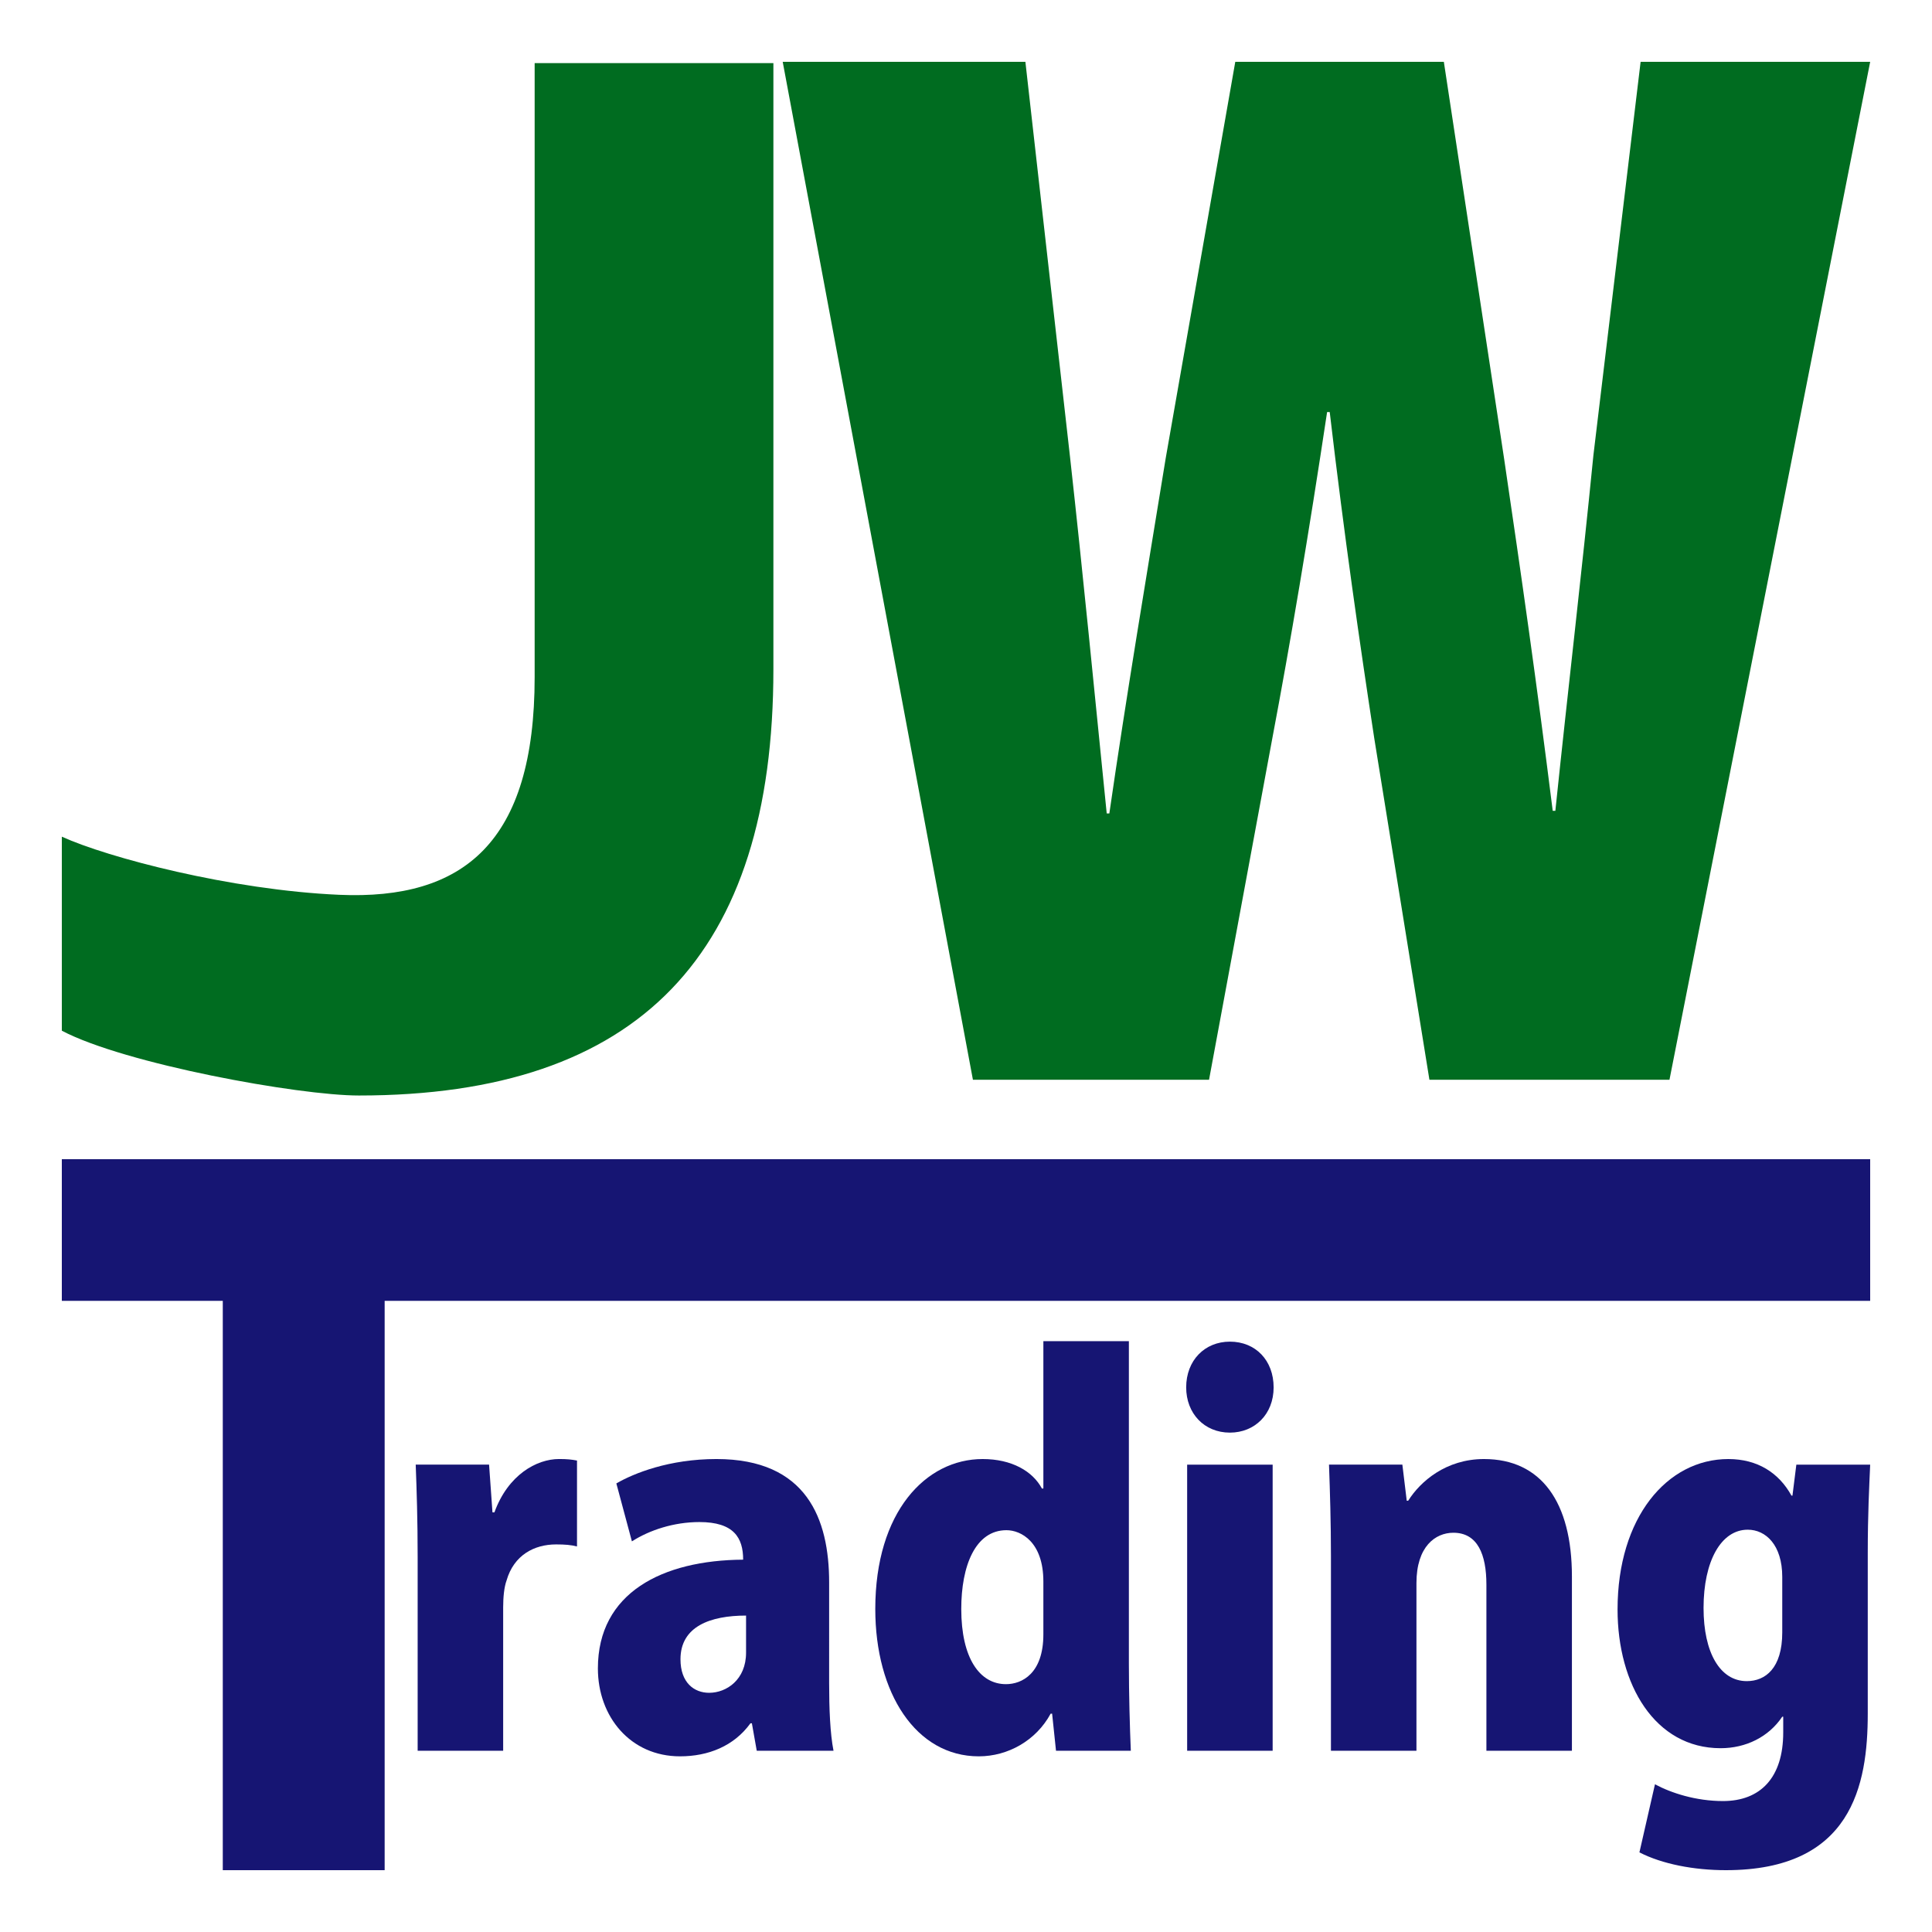
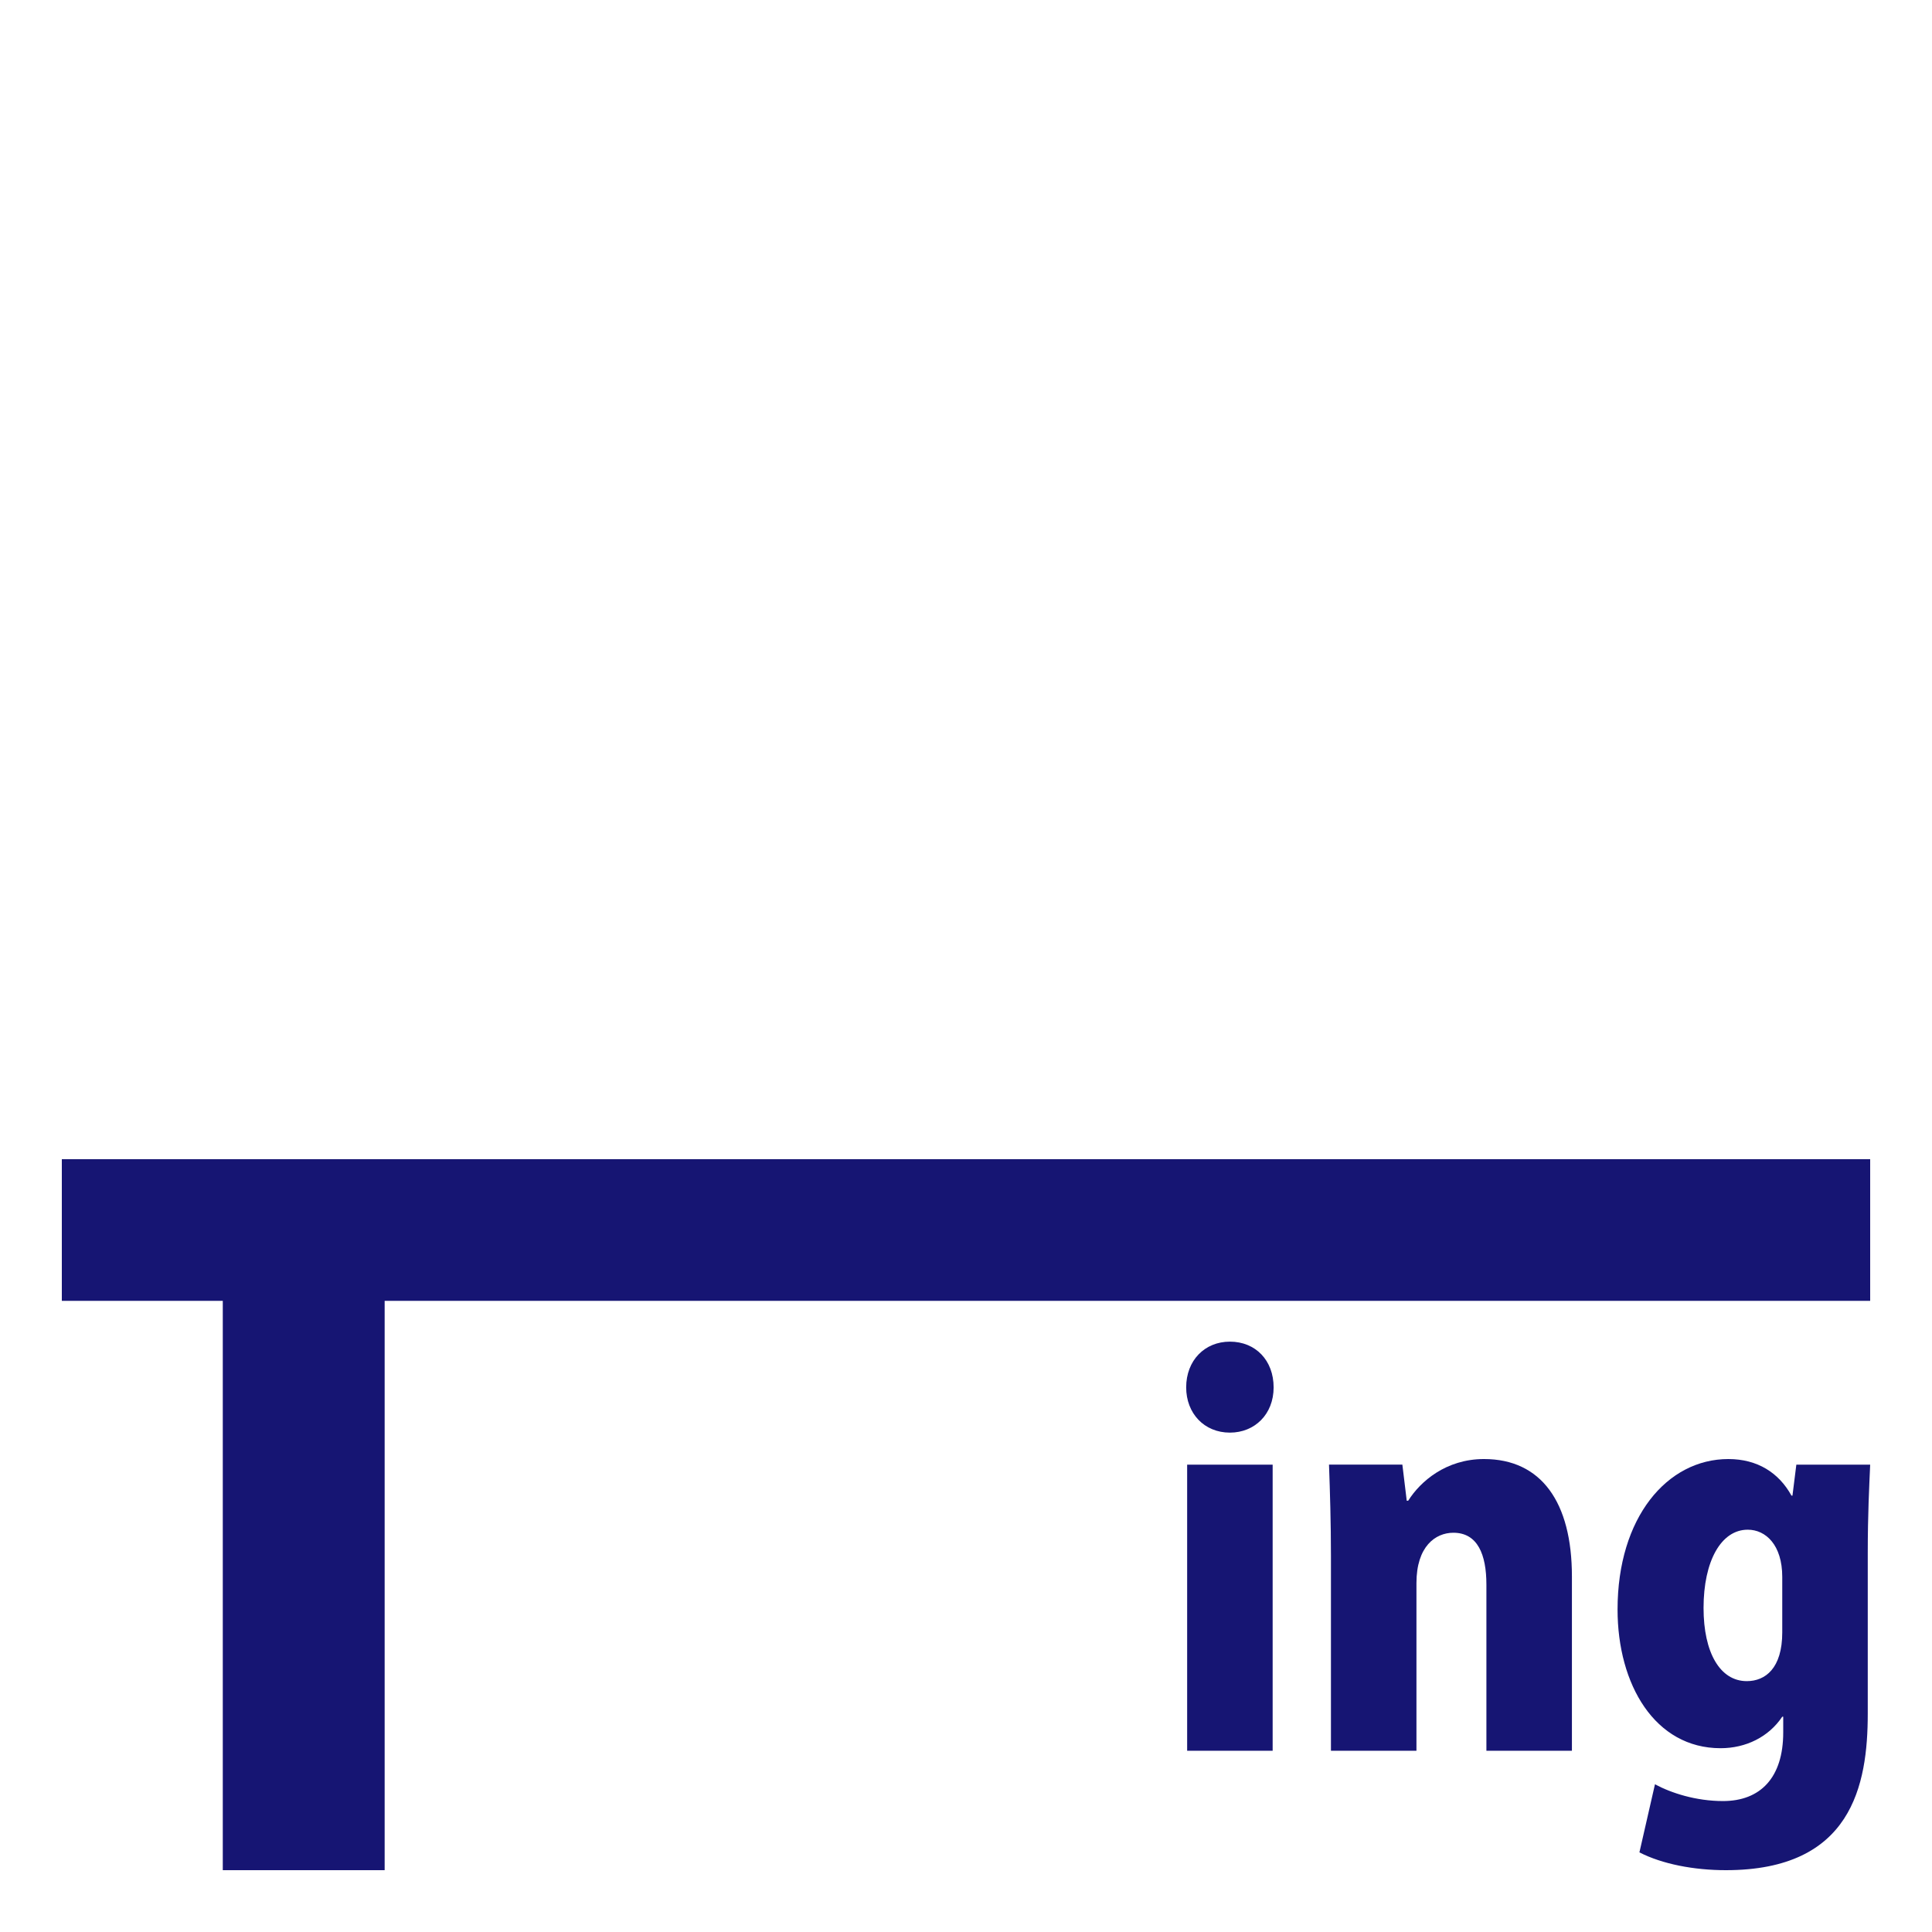
<svg xmlns="http://www.w3.org/2000/svg" version="1.1" id="jwt" x="0px" y="0px" width="250px" height="250px" viewBox="0 0 250 250" style="enable-background:new 0 0 250 250;" xml:space="preserve">
  <g>
    <g>
-       <path style="fill:#006C20;" d="M125.896,139.721L101.282,8h31.403l5.771,51.093c1.697,15.277,3.225,31.063,4.753,46.17h0.339    c2.207-15.277,4.753-30.384,7.299-46L159.844,8h26.989l7.809,51.432c2.207,14.938,4.243,29.196,6.28,45.491h0.339    c1.698-16.295,3.396-30.554,4.923-46L212.295,8H242l-25.971,131.721h-31.063l-7.129-44.133    c-1.867-12.222-3.904-26.31-5.771-42.266h-0.34c-2.376,15.786-4.752,29.875-7.129,42.436l-8.148,43.963H125.896z" />
-     </g>
+       </g>
    <g>
-       <path style="fill:#006C20;" d="M69.183,8.169h30.894v78.422c0,36.834-17.314,55.167-53.639,55.167c-7.808,0-30.289-4.091-38.437-8.385    v-25.108c5.94,2.705,21.875,6.907,35.891,7.522c16.11,0.708,25.292-6.79,25.292-28.178V8.169z" />
-     </g>
+       </g>
  </g>
  <g>
    <g>
-       <path style="fill:#161573;" d="M74.665,200.111c-0.755-0.198-1.572-0.264-2.705-0.264c-2.829,0-5.468,1.381-6.411,4.669    c-0.315,0.854-0.44,2.169-0.44,3.485v18.543H54.044v-25.054c0-4.867-0.125-8.615-0.251-11.969h9.493l0.44,6.181h0.251    c1.76-4.866,5.469-6.905,8.361-6.905c1.069,0,1.634,0.066,2.327,0.198V200.111z" />
-       <path style="fill:#161573;" d="M107.29,217.8c0,3.288,0.126,6.511,0.566,8.746h-9.933l-0.629-3.551h-0.188    c-2.137,2.959-5.469,4.274-9.115,4.274c-6.414,0-10.625-5.129-10.625-11.377c0-9.798,8.361-14.007,18.797-14.071    c0-2.828-1.195-4.867-5.658-4.867c-3.332,0-6.476,1.052-8.738,2.499l-2.012-7.498c2.263-1.314,6.852-3.156,12.95-3.156    c11.693,0,14.585,7.76,14.585,15.98V217.8z M96.54,209.055c-4.589,0-8.486,1.379-8.486,5.654c0,3.025,1.76,4.339,3.709,4.339    c2.263,0,4.777-1.709,4.777-5.194V209.055z" />
-       <path style="fill:#161573;" d="M146.076,215.235c0,4.077,0.125,8.352,0.251,11.311h-9.681l-0.503-4.8h-0.188    c-1.886,3.485-5.532,5.523-9.303,5.523c-8.11,0-13.391-8.154-13.391-19.071c0-12.559,6.537-19.399,13.893-19.399    c3.772,0,6.475,1.578,7.669,3.814h0.188v-19.07h11.065V215.235z M135.011,204.648c0-5.128-2.892-6.642-4.777-6.642    c-4.023,0-5.847,4.603-5.847,10.192c0,6.379,2.389,9.732,5.784,9.732c2.075,0,4.84-1.38,4.84-6.444V204.648z" />
      <path style="fill:#161573;" d="M159.149,185.381c-3.333,0-5.658-2.499-5.658-5.853c0-3.486,2.389-5.919,5.658-5.919    c3.331,0,5.658,2.433,5.658,5.919C164.807,183.013,162.355,185.381,159.149,185.381z M164.681,226.546h-11.065v-37.022h11.065    V226.546z" />
      <path style="fill:#161573;" d="M203.404,226.546H192.34v-21.504c0-3.879-1.131-6.706-4.274-6.706c-2.326,0-4.778,1.775-4.778,6.51v21.7    h-11.064V201.36c0-4.406-0.126-8.353-0.251-11.837h9.493l0.566,4.669h0.188c1.572-2.499,4.903-5.393,9.808-5.393    c7.417,0,11.378,5.59,11.378,15.19V226.546z" />
      <path style="fill:#161573;" d="M242,189.523c-0.125,2.893-0.313,6.379-0.313,11.442v20.781c0,9.271-2.076,20.254-18.357,20.254    c-4.149,0-8.235-0.789-11.19-2.303l2.012-8.811c2.075,1.118,5.281,2.17,8.801,2.17c4.841,0,7.795-3.025,7.795-8.877v-2.039h-0.125    c-1.761,2.631-4.716,4.077-7.984,4.077c-8.487,0-13.328-8.22-13.328-17.952c0-11.902,6.413-19.465,14.334-19.465    c3.772,0,6.538,1.776,8.172,4.735h0.126l0.503-4.011H242z M230.623,204.057c0-4.144-2.137-6.115-4.464-6.115    c-3.458,0-5.72,4.076-5.72,10.126c0,5.787,2.137,9.469,5.594,9.469c2.39,0,4.59-1.645,4.59-6.313V204.057z" />
    </g>
    <g>
      <path style="fill:#161573;" d="M242,168.329H49.774V242H28.828v-73.671H8V150h234V168.329z" />
    </g>
  </g>
</svg>